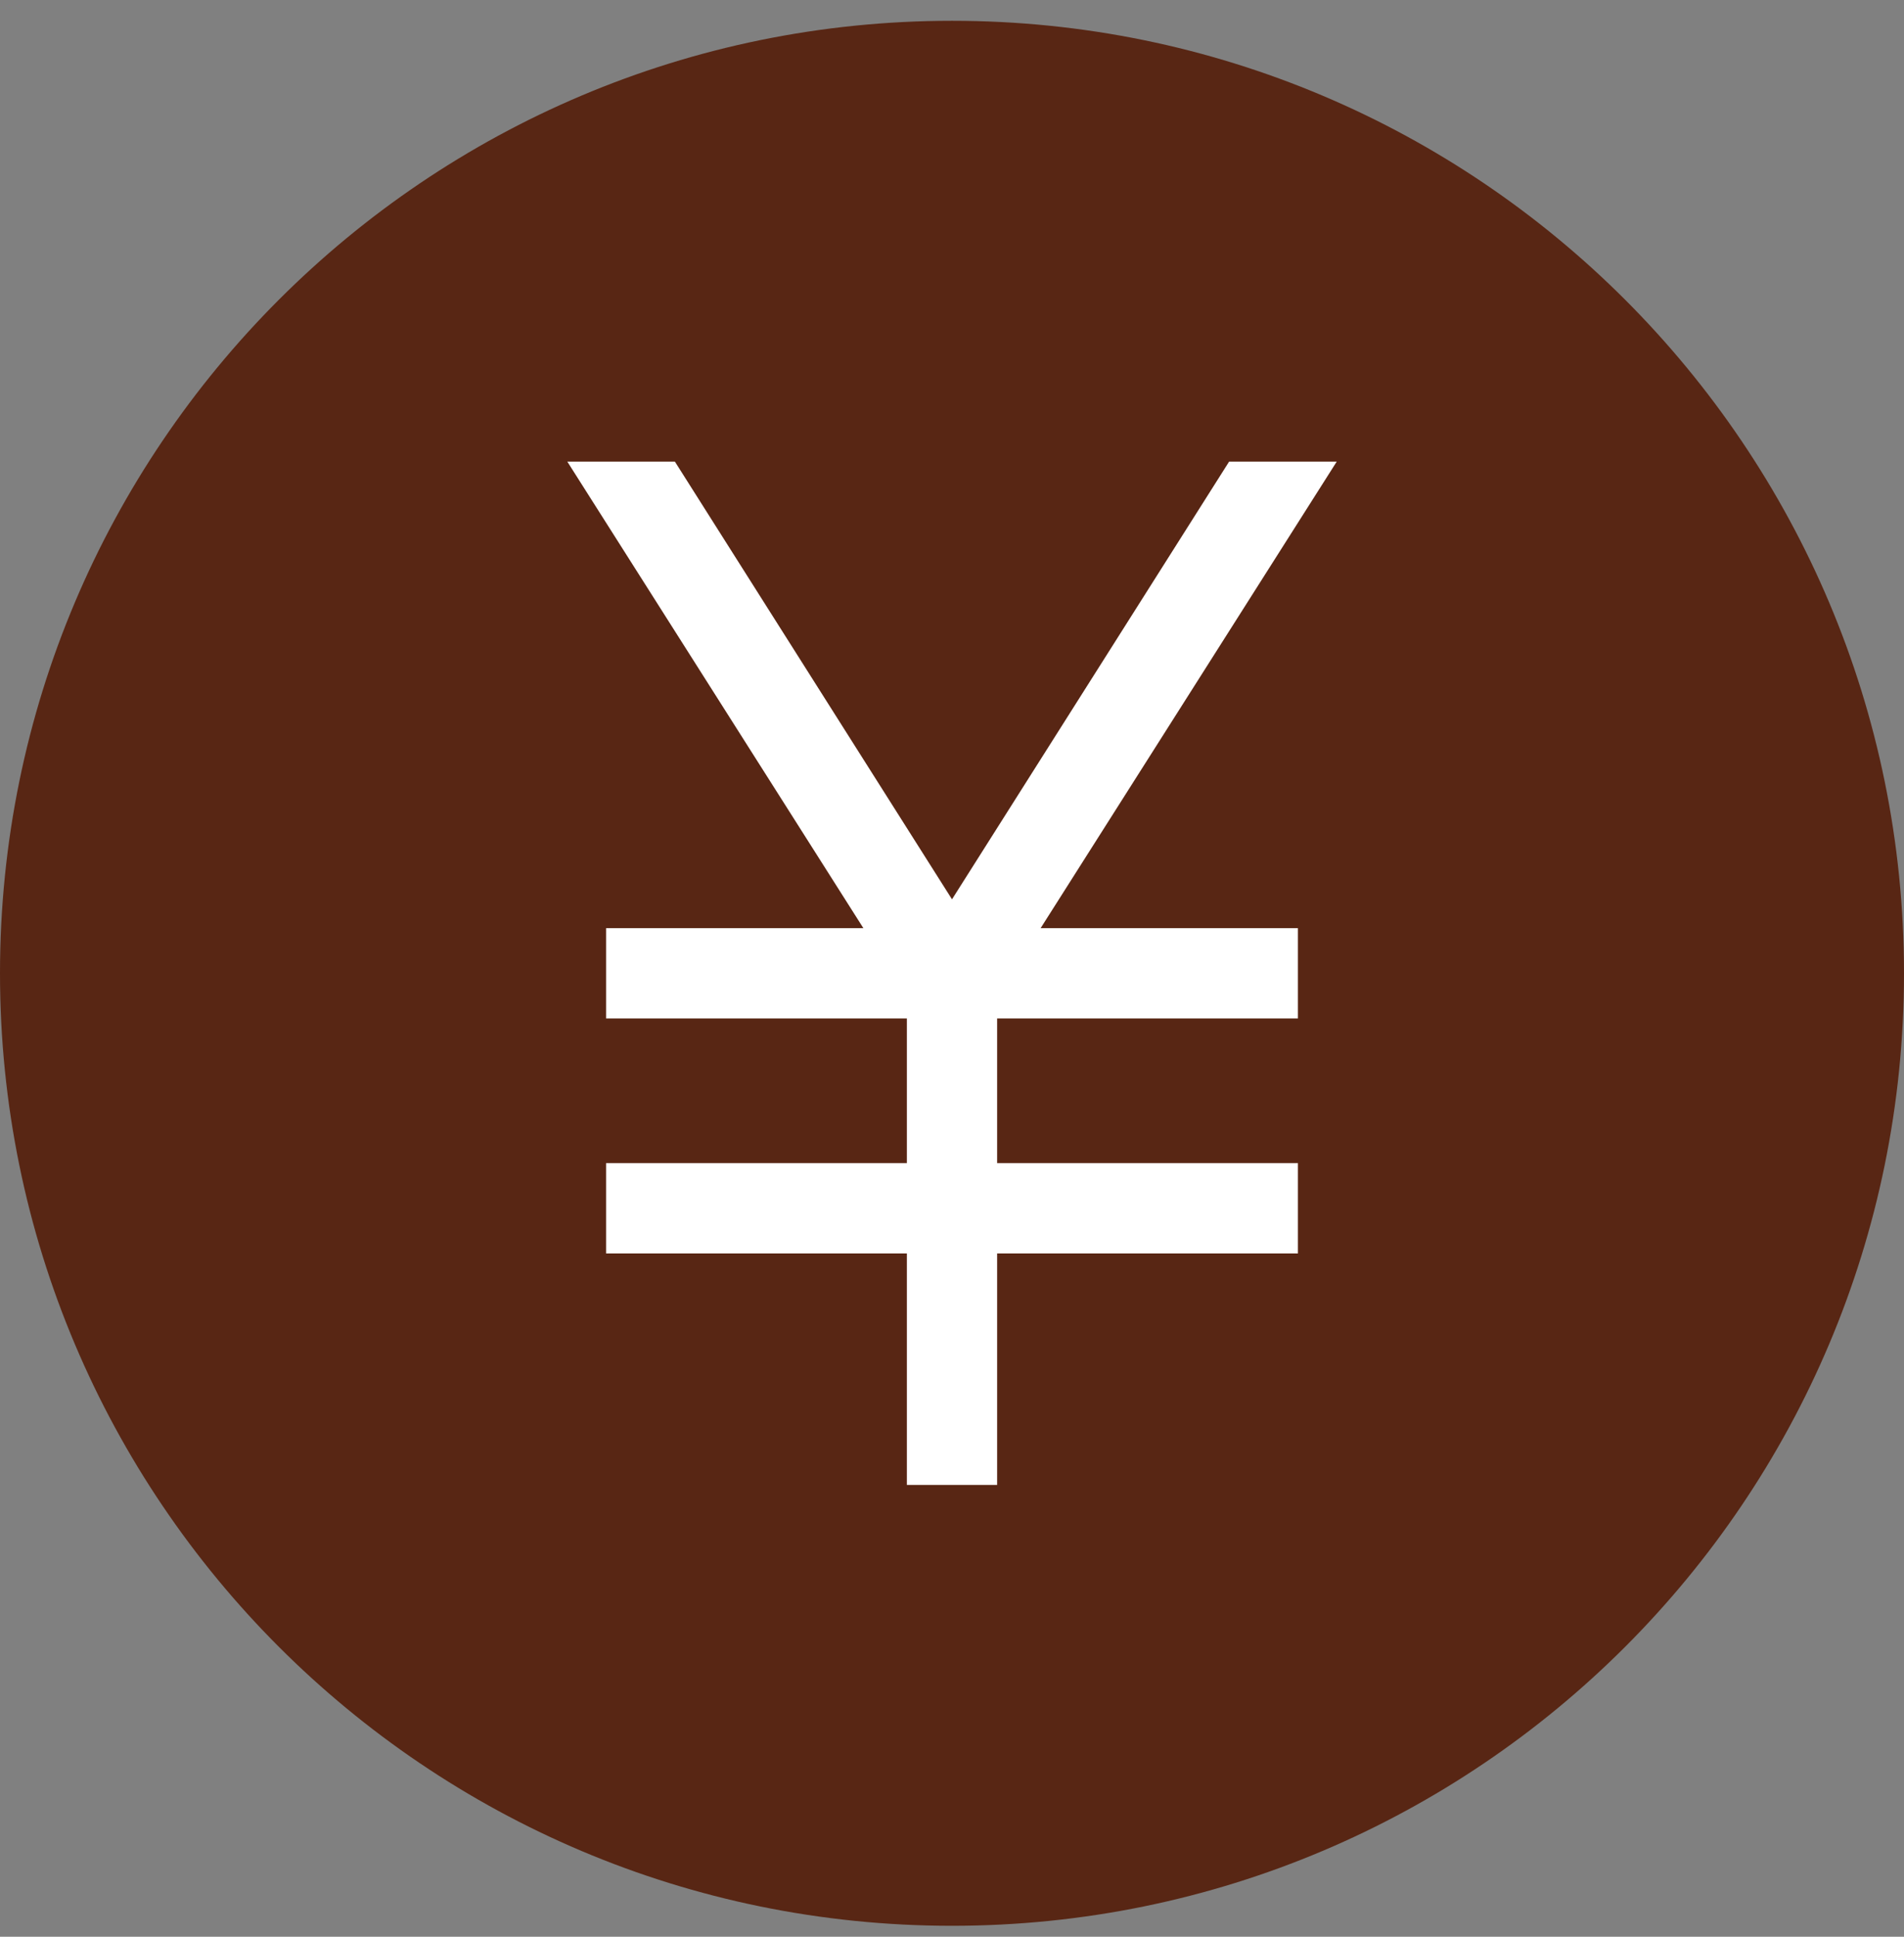
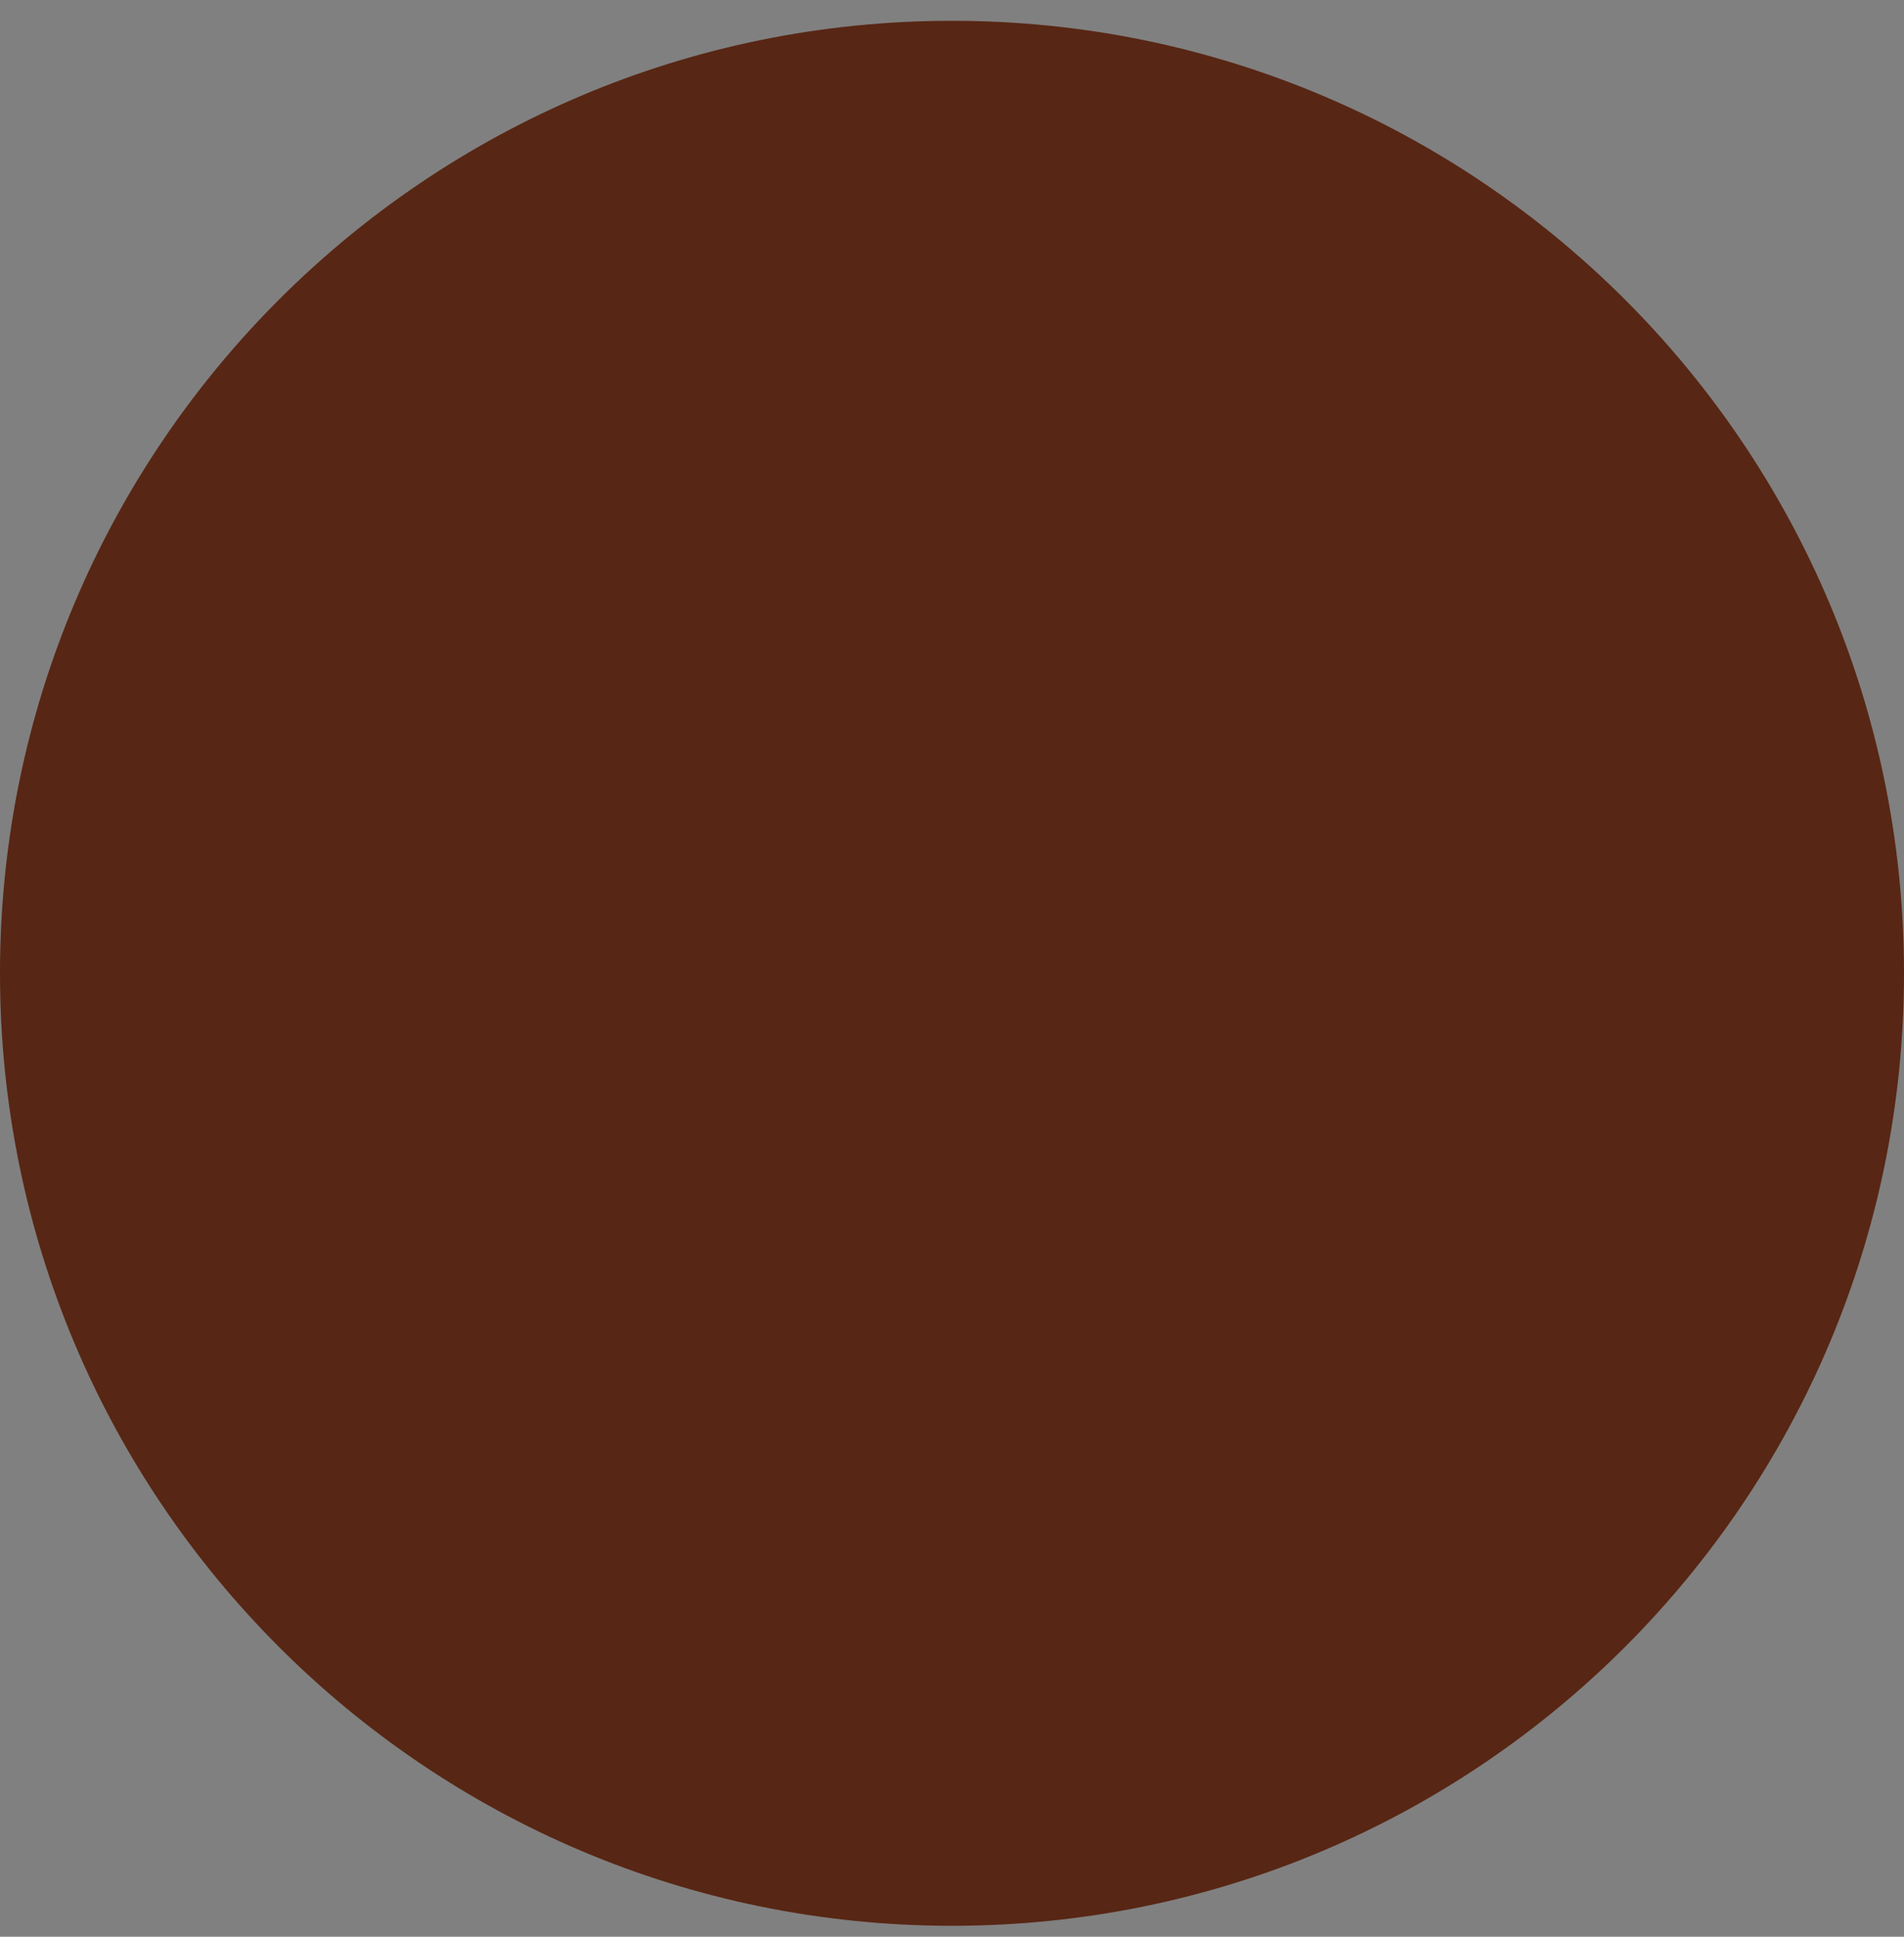
<svg xmlns="http://www.w3.org/2000/svg" width="60" height="61" viewBox="0 0 60 61" fill="none">
  <rect x="0" y="0" width="60" height="61" fill="#808080" stroke="none" />
  <path d="M0 30.655C0 14.086 13.431 0.655 30 0.655C46.569 0.655 60 14.086 60 30.655C60 47.223 46.569 60.655 30 60.655C13.431 60.655 0 47.223 0 30.655Z" fill="#582614" />
  <mask id="mask0_3200_3308" style="mask-type:alpha" maskUnits="userSpaceOnUse" x="7" y="7" width="46" height="47">
-     <rect x="7.25" y="7.905" width="45.5" height="45.5" fill="#D9D9D9" />
-   </mask>
+     </mask>
  <g mask="url(#mask0_3200_3308)">
-     <path d="M28.578 46.77V39.478H19.099V36.634H28.578V32.077H19.099V29.233H27.207L17.878 14.54H21.268L30 28.325L38.732 14.54H42.123L32.793 29.233H40.901V32.077H31.422V36.634H40.901V39.478H31.422V46.77H28.578Z" fill="white" />
-   </g>
+     </g>
</svg>